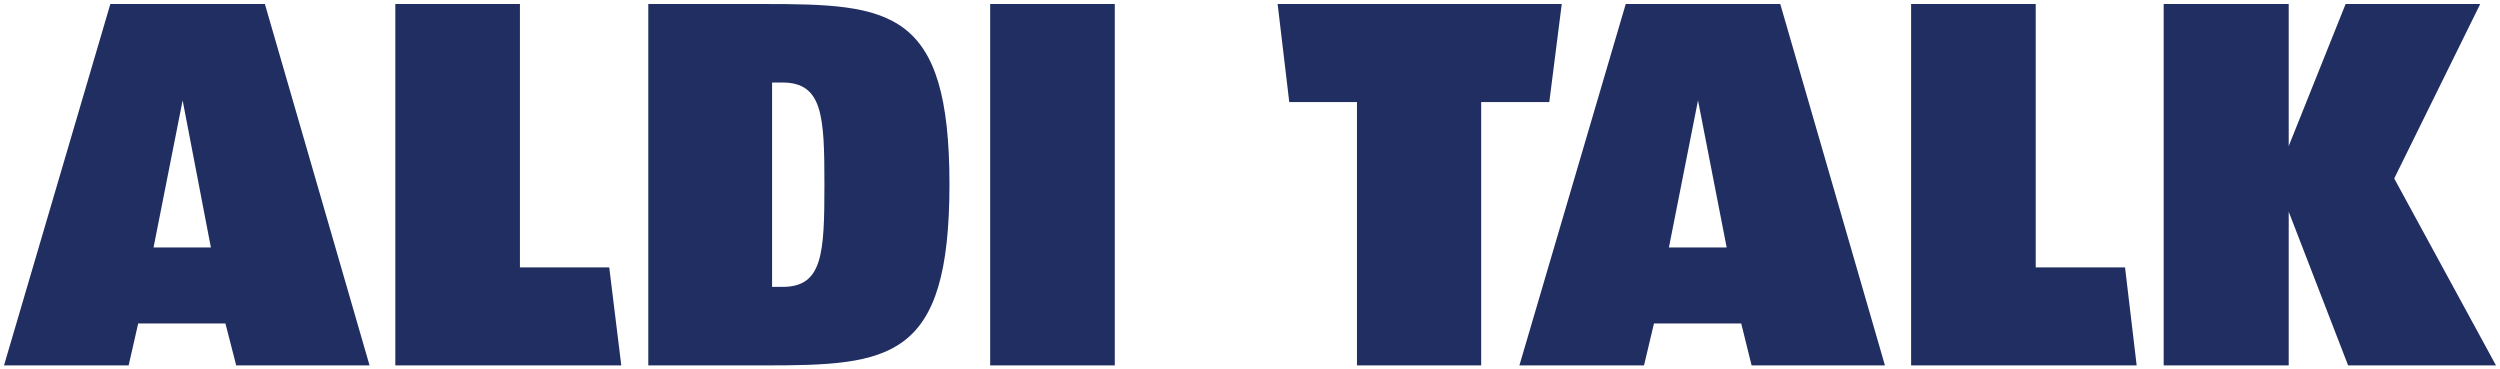
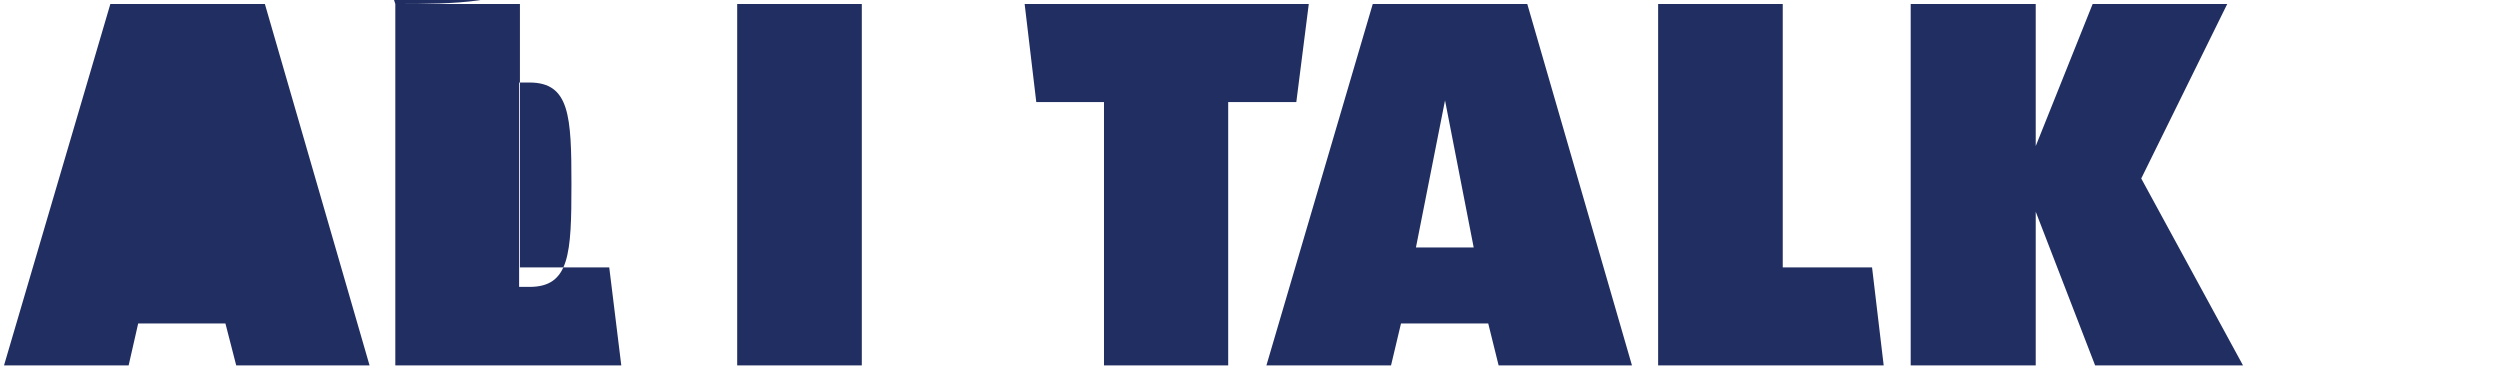
<svg xmlns="http://www.w3.org/2000/svg" version="1.1" width="623.469" height="92.128" id="svg3860">
  <defs id="defs3862" />
  <g transform="translate(-62.551,-480.584)" id="layer1">
-     <path d="m 90.072,481.584 -26.52,90.128 31.079,0 2.383,-10.463 21.755,0 2.693,10.463 33.254,0 -26.106,-90.128 -38.537,0 z m 71.066,0 0,90.128 56.356,0 -3.004,-24.449 -22.273,0 0,-65.679 -31.079,0 z m 63.09,0 0,90.128 28.8,0 c 31.483,0 46.307,-1.22 46.307,-45.168 0,-43.785 -14.824,-44.96 -46.307,-44.96 l -28.8,0 z m 85.259,0 0,90.128 31.079,0 0,-90.128 -31.079,0 z m 71.688,0 2.901,24.449 16.886,0 0,65.679 30.975,0 0,-65.679 16.99,0 3.108,-24.449 -70.859,0 z m 86.813,0 -26.52,90.128 31.079,0 2.486,-10.463 21.755,0 2.59,10.463 33.254,0 -26.106,-90.128 -38.537,0 z m 71.17,0 0,90.128 56.252,0 -2.901,-24.449 -22.273,0 0,-65.679 -31.079,0 z m 62.986,0 0,90.128 31.182,0 0,-38.33 14.814,38.33 36.88,0 -25.381,-46.618 21.444,-43.51 -33.565,0 -14.193,35.43 0,-35.43 -31.182,0 z m -347.045,19.58 2.59,0 c 10.036,0 10.463,8.385 10.463,25.381 0,17.32 -0.427,25.588 -10.463,25.588 l -2.59,0 0,-50.969 z m -147.002,4.455 7.045,36.673 -14.296,0 7.252,-36.673 z m 377.916,0 7.148,36.673 -14.4,0 7.252,-36.673 z" id="path401" style="fill:#212e61;fill-opacity:1;fill-rule:nonzero;stroke:none" />
+     <path d="m 90.072,481.584 -26.52,90.128 31.079,0 2.383,-10.463 21.755,0 2.693,10.463 33.254,0 -26.106,-90.128 -38.537,0 z m 71.066,0 0,90.128 56.356,0 -3.004,-24.449 -22.273,0 0,-65.679 -31.079,0 z c 31.483,0 46.307,-1.22 46.307,-45.168 0,-43.785 -14.824,-44.96 -46.307,-44.96 l -28.8,0 z m 85.259,0 0,90.128 31.079,0 0,-90.128 -31.079,0 z m 71.688,0 2.901,24.449 16.886,0 0,65.679 30.975,0 0,-65.679 16.99,0 3.108,-24.449 -70.859,0 z m 86.813,0 -26.52,90.128 31.079,0 2.486,-10.463 21.755,0 2.59,10.463 33.254,0 -26.106,-90.128 -38.537,0 z m 71.17,0 0,90.128 56.252,0 -2.901,-24.449 -22.273,0 0,-65.679 -31.079,0 z m 62.986,0 0,90.128 31.182,0 0,-38.33 14.814,38.33 36.88,0 -25.381,-46.618 21.444,-43.51 -33.565,0 -14.193,35.43 0,-35.43 -31.182,0 z m -347.045,19.58 2.59,0 c 10.036,0 10.463,8.385 10.463,25.381 0,17.32 -0.427,25.588 -10.463,25.588 l -2.59,0 0,-50.969 z m -147.002,4.455 7.045,36.673 -14.296,0 7.252,-36.673 z m 377.916,0 7.148,36.673 -14.4,0 7.252,-36.673 z" id="path401" style="fill:#212e61;fill-opacity:1;fill-rule:nonzero;stroke:none" />
  </g>
</svg>